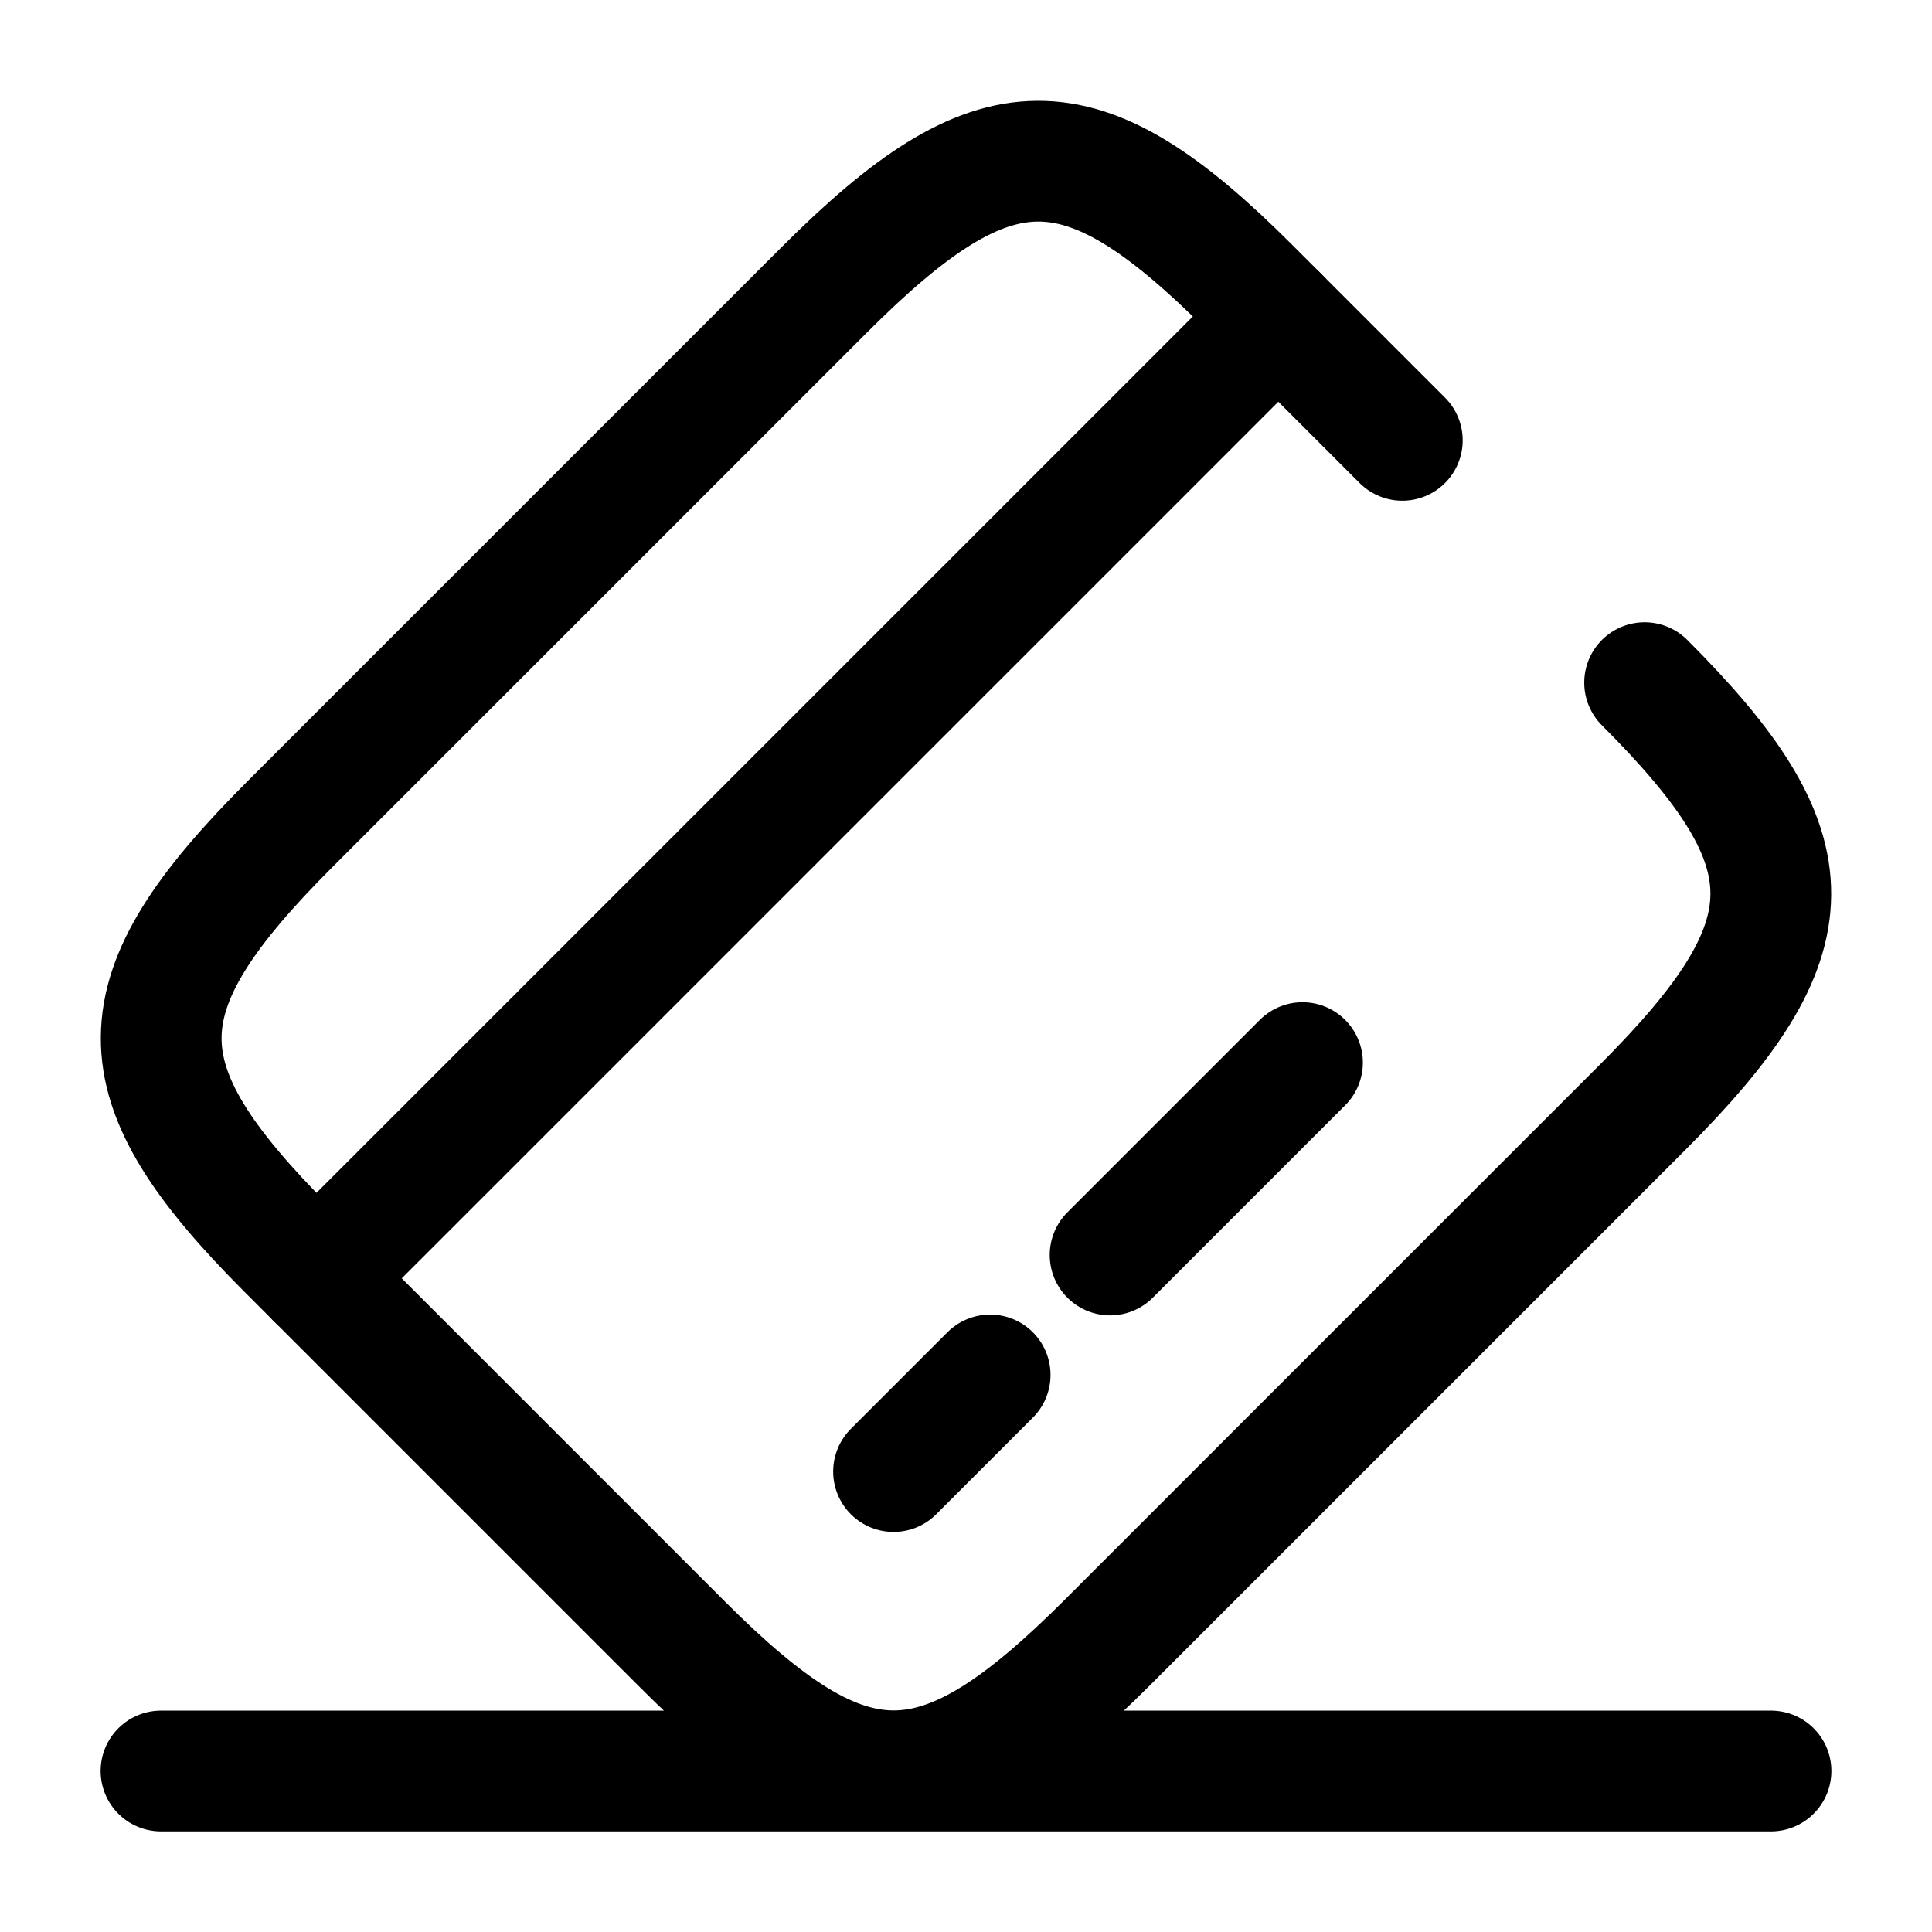
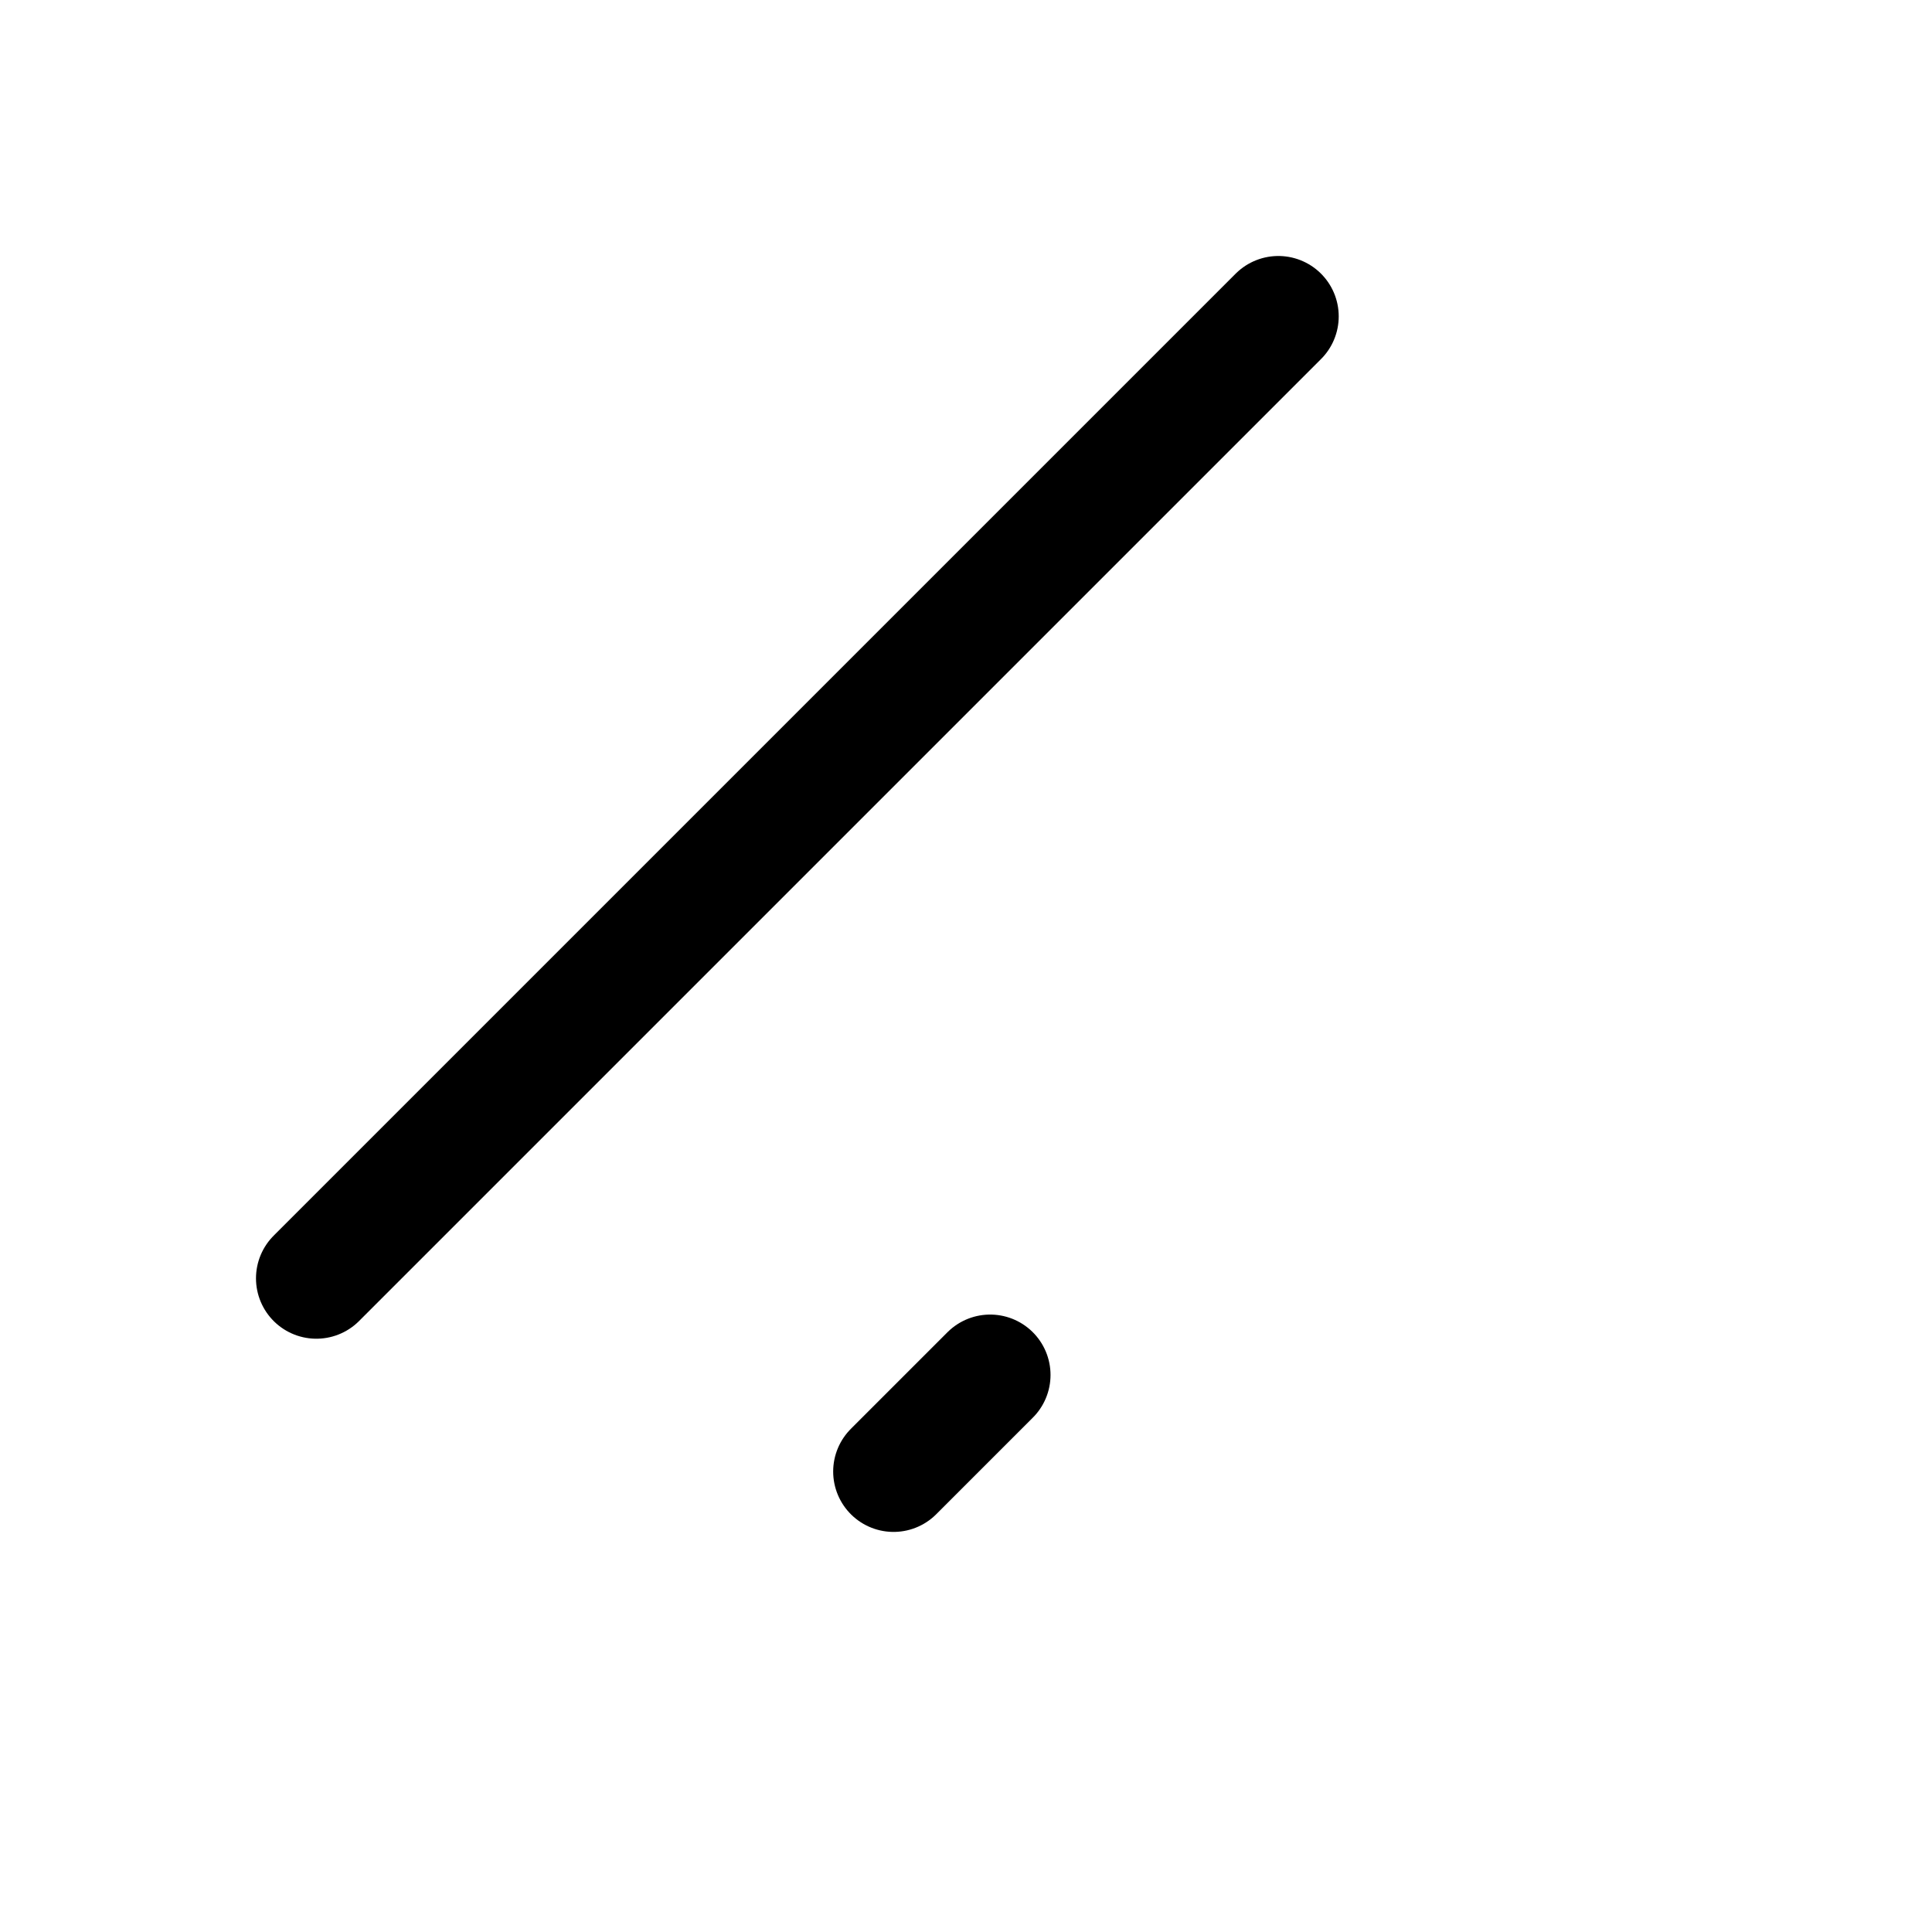
<svg xmlns="http://www.w3.org/2000/svg" fill="none" viewBox="0 0 24 24" stroke="currentColor" aria-hidden="true">
-   <path stroke-linecap="round" stroke-linejoin="round" stroke-miterlimit="10" stroke-width="1.5" d="M3.93 15.88L15.88 3.93M11.1 18.28l1.2-1.2M13.79 15.59l2.39-2.39" />
-   <path stroke-linecap="round" stroke-linejoin="round" stroke-width="1.5" d="M20.43 8.48c2.1 2.1 2.09 3.16-.03 5.28l-6.64 6.64c-2.12 2.12-3.18 2.13-5.28.03l-4.91-4.91c-2.1-2.1-2.09-3.16.03-5.28l6.64-6.64c2.12-2.12 3.18-2.13 5.28-.03l1.9 1.9M2 22h20" />
+   <path stroke-linecap="round" stroke-linejoin="round" stroke-miterlimit="10" stroke-width="1.5" d="M3.93 15.88L15.88 3.93M11.1 18.28l1.2-1.2M13.79 15.59" />
</svg>